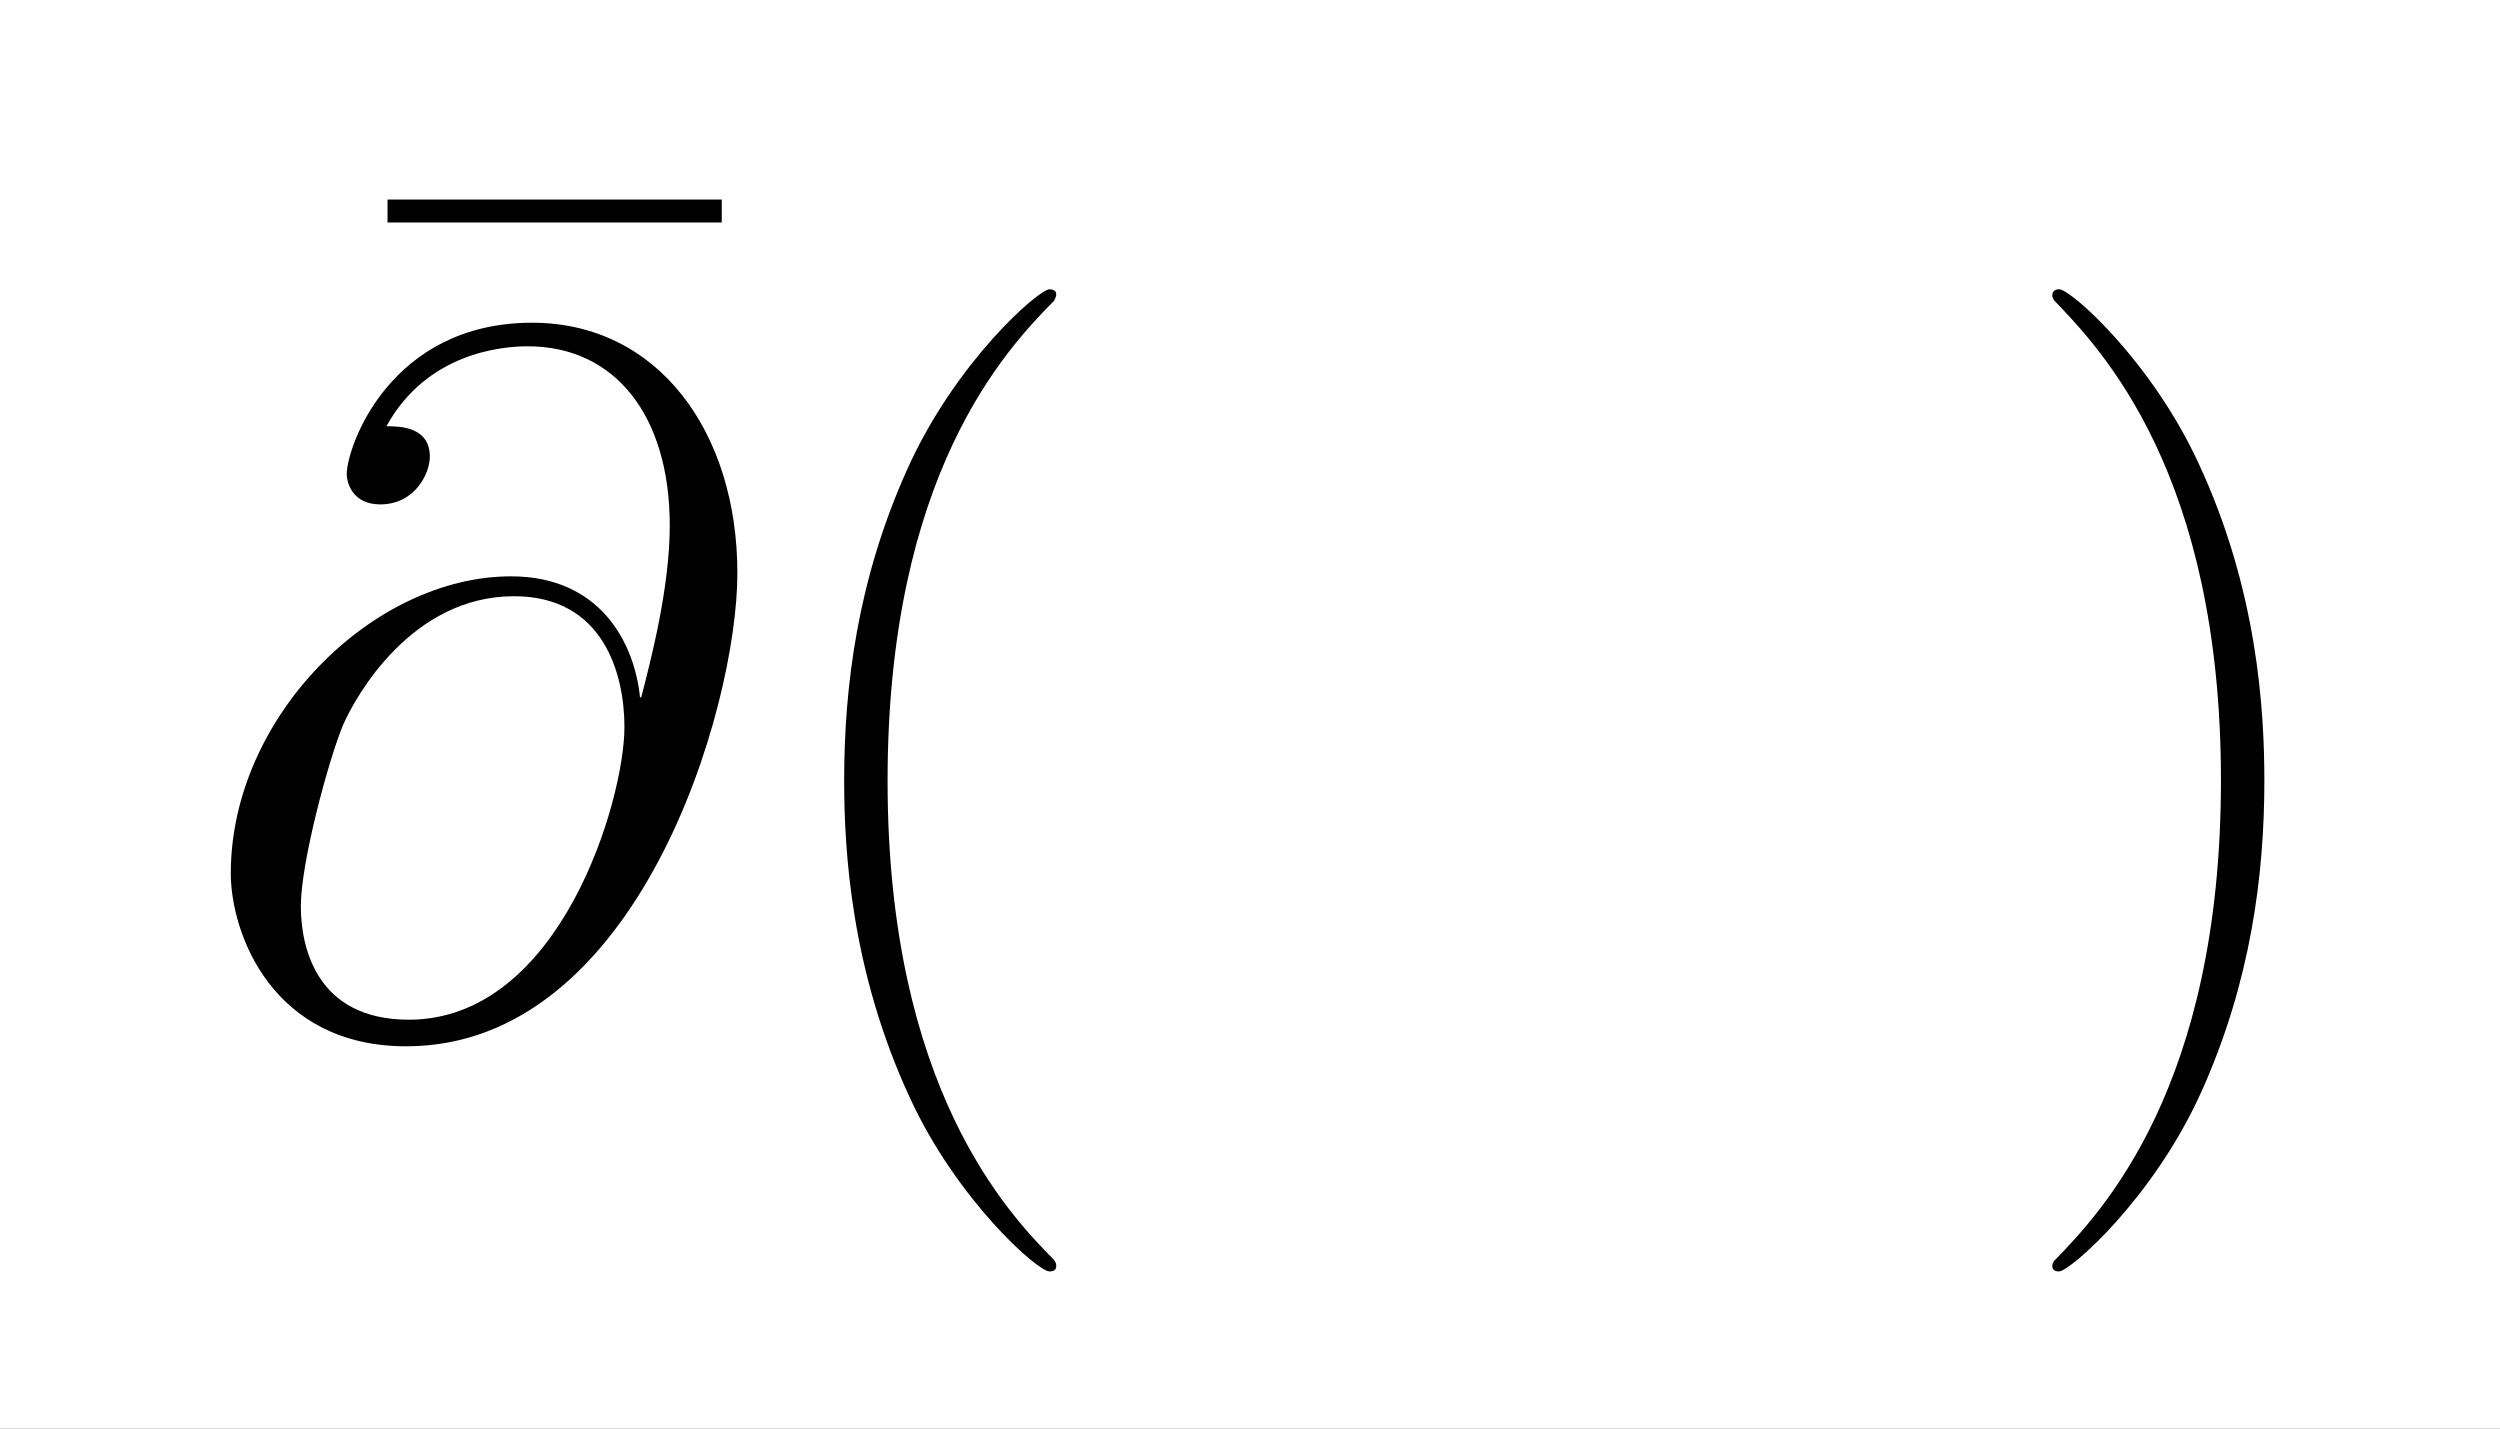
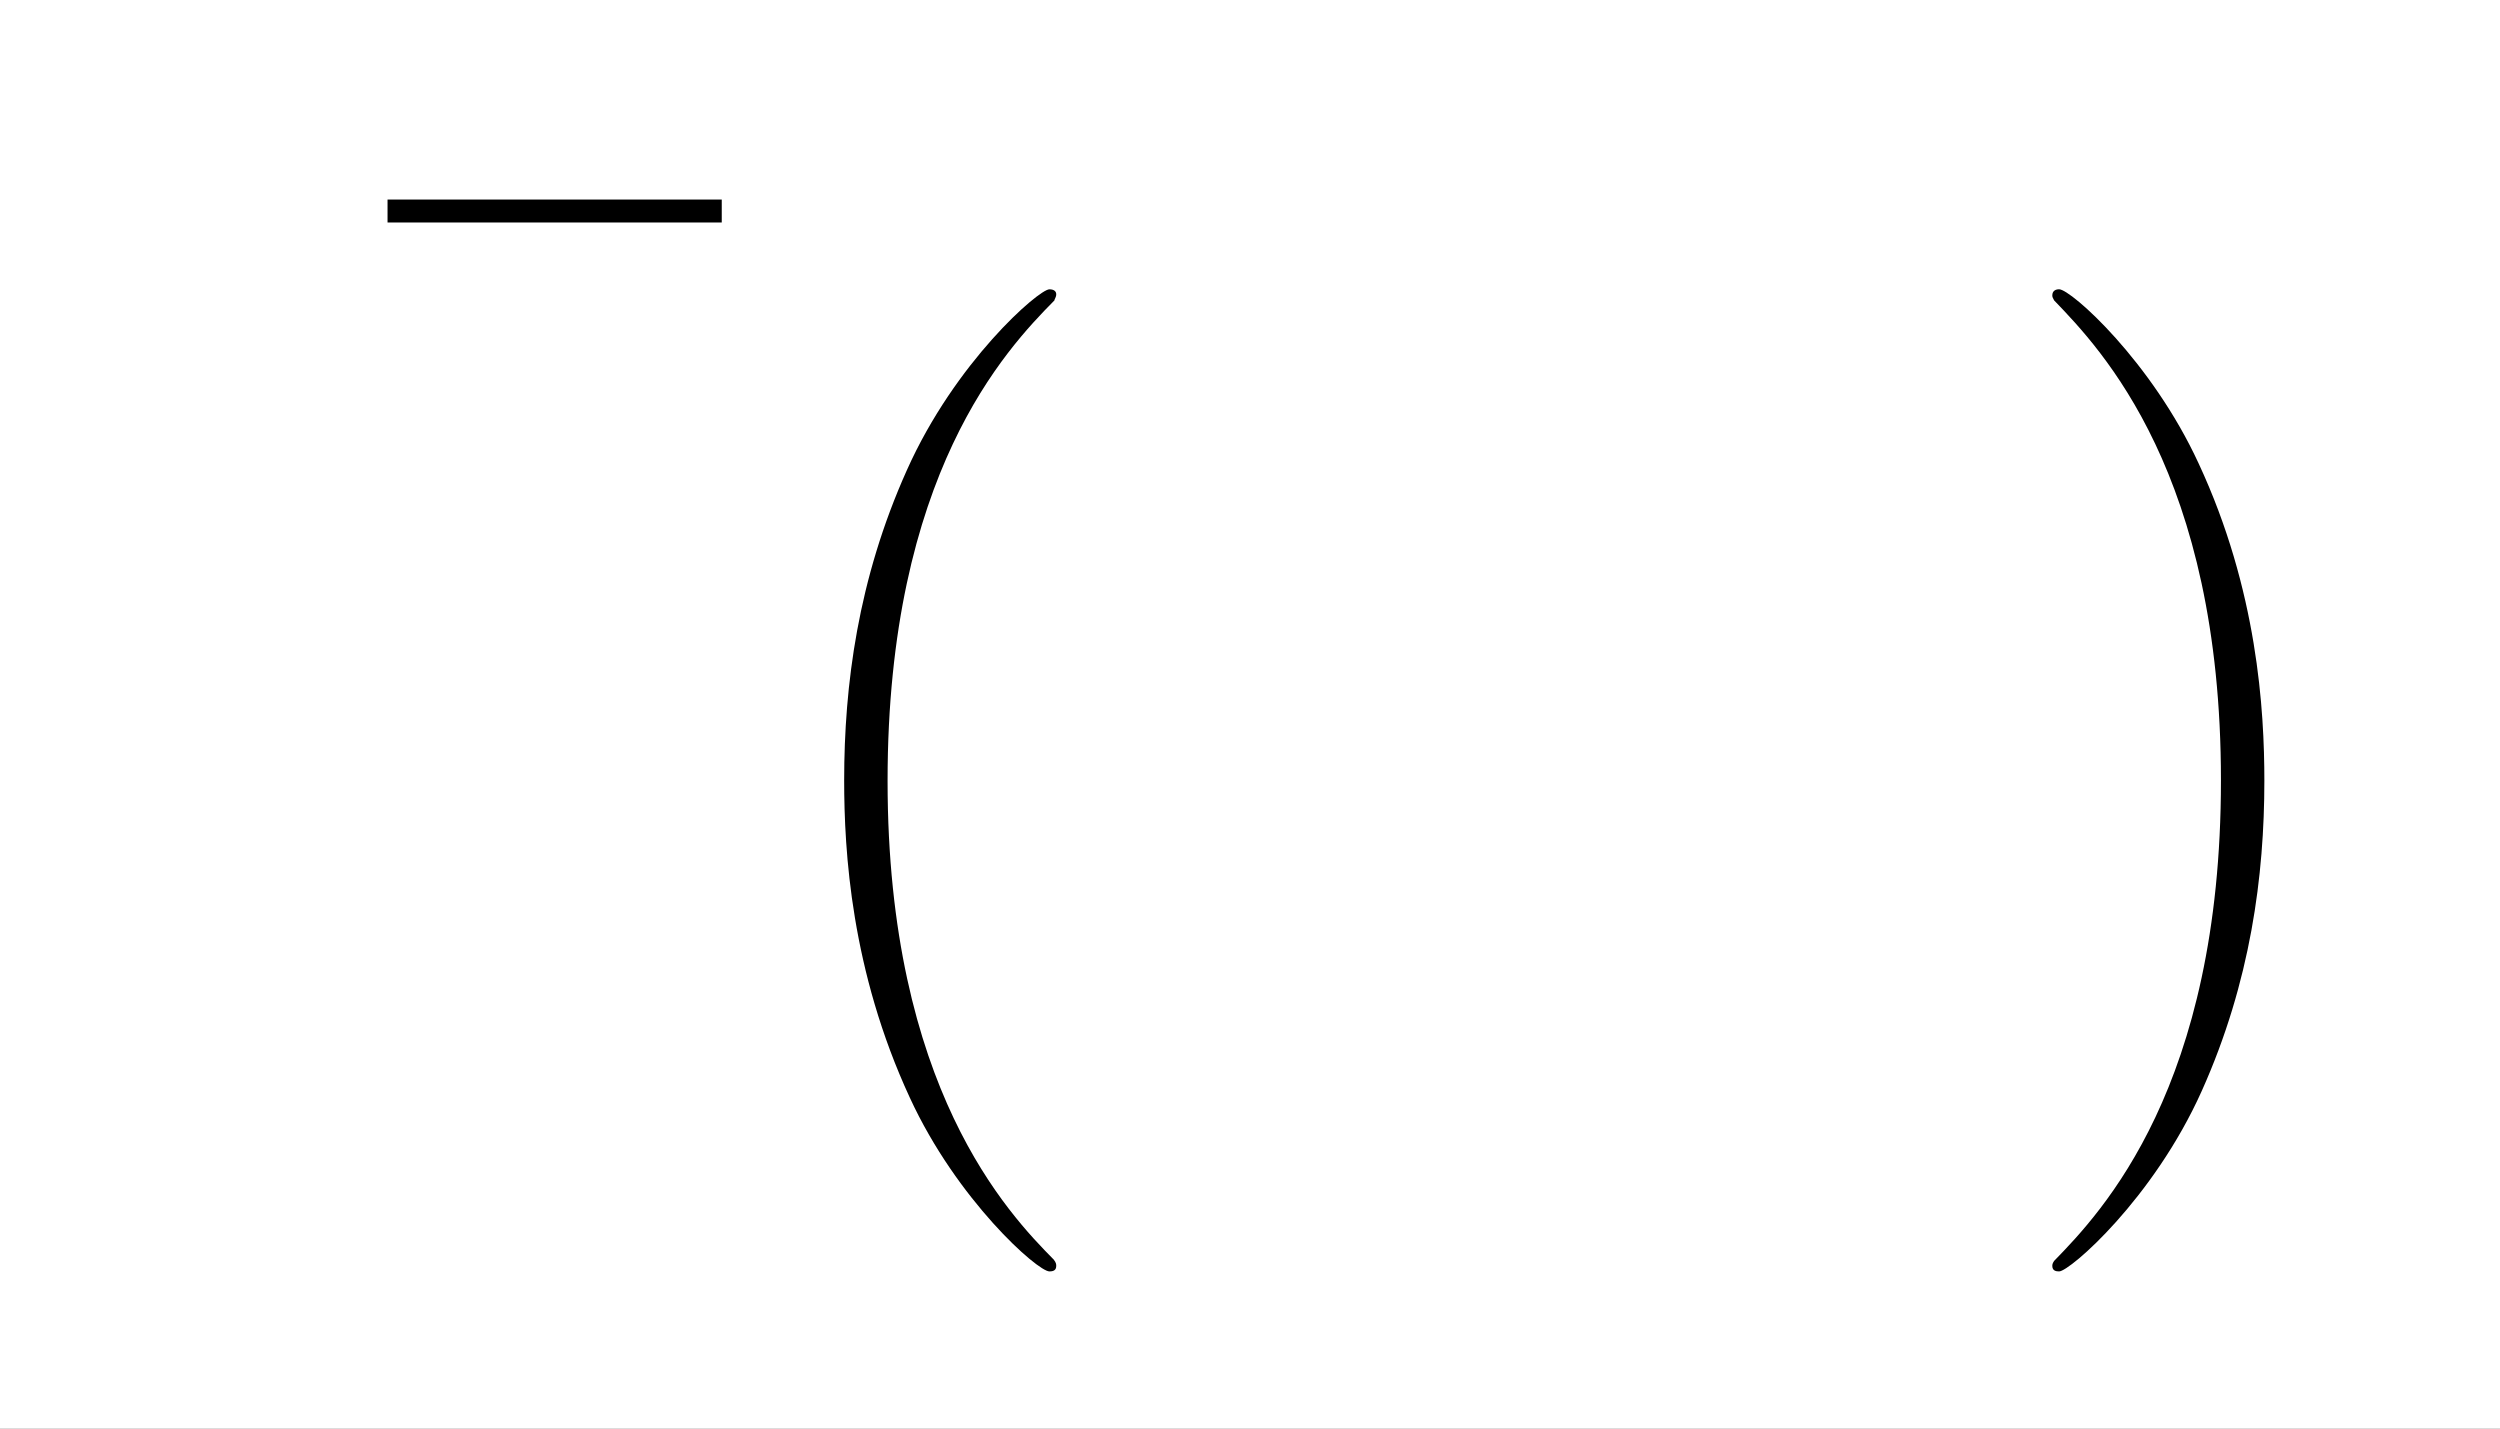
<svg xmlns="http://www.w3.org/2000/svg" xmlns:ns1="http://www.inkscape.org/namespaces/inkscape" xmlns:ns2="http://sodipodi.sourceforge.net/DTD/sodipodi-0.dtd" xmlns:ns3="http://www.iki.fi/pav/software/textext/" xmlns:xlink="http://www.w3.org/1999/xlink" width="31.115mm" height="17.78mm" viewBox="0 0 110.25 63" id="svg6502" version="1.1" ns1:version="0.91 r13725" ns2:docname="web_differential.svg" ns1:export-filename="/home/taylor/c/book/calculus.material/rulers.material/differentials.images/differential.png" ns1:export-xdpi="200" ns1:export-ydpi="200">
  <rect x="0" y="0" width="110.25" height="63" fill="#808080" stroke="none" />
  <ns2:namedview id="base" pagecolor="#ffffff" bordercolor="#666666" borderopacity="1.0" ns1:pageopacity="0.0" ns1:pageshadow="2" ns1:zoom="0.35" ns1:cx="375" ns1:cy="520" ns1:document-units="px" ns1:current-layer="layer1" showgrid="true" ns1:snap-global="false" fit-margin-top="0" fit-margin-left="0" fit-margin-right="0" fit-margin-bottom="0" borderlayer="true">
    <ns1:grid originy="-883.5" originx="-195.375" id="grid6663" type="xygrid" />
  </ns2:namedview>
  <defs id="defs6504" />
  <g transform="translate(-195.375,-105.862)" ns1:label="Layer 1" ns1:groupmode="layer" id="layer1">
    <g id="g3987" transform="matrix(1.75,0,0,1.75,-187.875,-103.022)">
      <rect style="color:#000000;clip-rule:nonzero;display:inline;overflow:visible;visibility:visible;opacity:1;isolation:auto;mix-blend-mode:normal;color-interpolation:sRGB;color-interpolation-filters:linearRGB;solid-color:#000000;solid-opacity:1;fill:#ffffff;fill-opacity:1;fill-rule:nonzero;stroke:none;stroke-width:0.5;stroke-linecap:butt;stroke-linejoin:miter;stroke-miterlimit:4;stroke-dasharray:none;stroke-dashoffset:0;stroke-opacity:1;color-rendering:auto;image-rendering:auto;shape-rendering:auto;text-rendering:auto;enable-background:accumulate" id="rect6661" width="63" height="36" x="219" y="119.362" />
      <g ns3:text="\\Huge $\\bar{\\partial} (\\quad)$" ns3:preamble="/home/taylor/c/image_pile/imagepreamble.tex" transform="translate(0.446,2.1116705e-8)" id="g3651">
        <defs id="defs3653">
          <g id="g3655">
            <symbol style="overflow:visible" overflow="visible" id="textext-a3eaf7b5-0">
              <path ns1:connector-curvature="0" style="stroke:none" d="" id="path3658" />
            </symbol>
            <symbol style="overflow:visible" overflow="visible" id="textext-a3eaf7b5-1">
              <path ns1:connector-curvature="0" style="stroke:none" d="m 9.891,-13.703 0,-0.578 -8.422,0 0,0.578 z m 0,0" id="path3661" />
            </symbol>
            <symbol style="overflow:visible" overflow="visible" id="textext-a3eaf7b5-2">
              <path ns1:connector-curvature="0" style="stroke:none" d="m 7.578,6.047 c 0,-0.031 0,-0.078 -0.062,-0.156 -1.141,-1.156 -4.188,-4.328 -4.188,-12.062 0,-7.734 2.984,-10.875 4.203,-12.109 0,-0.031 0.047,-0.078 0.047,-0.156 0,-0.078 -0.062,-0.125 -0.172,-0.125 -0.266,0 -2.375,1.828 -3.594,4.562 -1.234,2.75 -1.578,5.422 -1.578,7.812 0,1.781 0.172,4.797 1.656,8 1.188,2.578 3.219,4.375 3.516,4.375 0.125,0 0.172,-0.047 0.172,-0.141 z m 0,0" id="path3664" />
            </symbol>
            <symbol style="overflow:visible" overflow="visible" id="textext-a3eaf7b5-3">
              <path ns1:connector-curvature="0" style="stroke:none" d="m 6.516,-6.172 c 0,-1.781 -0.172,-4.812 -1.656,-8 C 3.672,-16.75 1.641,-18.562 1.344,-18.562 c -0.078,0 -0.172,0.031 -0.172,0.156 0,0.047 0.016,0.062 0.047,0.125 1.188,1.234 4.203,4.375 4.203,12.094 0,7.719 -3,10.875 -4.203,12.109 C 1.188,5.969 1.172,6 1.172,6.047 c 0,0.125 0.094,0.141 0.172,0.141 0.266,0 2.375,-1.828 3.594,-4.547 1.234,-2.75 1.578,-5.438 1.578,-7.812 z m 0,0" id="path3667" />
            </symbol>
            <symbol style="overflow:visible" overflow="visible" id="textext-a3eaf7b5-4">
              <path ns1:connector-curvature="0" style="stroke:none" d="" id="path3670" />
            </symbol>
            <symbol style="overflow:visible" overflow="visible" id="textext-a3eaf7b5-5">
-               <path ns1:connector-curvature="0" style="stroke:none" d="m 11.25,-8.281 c -0.141,-1.391 -1.016,-3.047 -3.25,-3.047 -3.484,0 -7.062,3.547 -7.062,7.484 0,1.516 1.047,4.359 4.422,4.359 5.844,0 8.344,-8.516 8.344,-11.922 0,-3.562 -2,-6.312 -5.172,-6.312 -3.594,0 -4.672,3.141 -4.672,3.812 0,0.234 0.156,0.766 0.844,0.766 0.875,0 1.25,-0.781 1.25,-1.203 0,-0.766 -0.781,-0.766 -1.094,-0.766 C 5.875,-16.953 7.75,-17.125 8.422,-17.125 c 2.188,0 3.578,1.734 3.578,4.516 0,1.578 -0.484,3.422 -0.719,4.328 z m -5.828,8.125 c -2.328,0 -2.719,-1.828 -2.719,-2.859 0,-1.094 0.688,-3.656 1.062,-4.562 0.328,-0.75 1.734,-3.25 4.312,-3.25 2.25,0 2.781,1.953 2.781,3.297 0,1.828 -1.609,7.375 -5.438,7.375 z m 0,0" id="path3673" />
-             </symbol>
+               </symbol>
          </g>
        </defs>
        <g id="textext-a3eaf7b5-6">
          <g style="fill:#000000;fill-opacity:1" id="g3676">
            <use height="100%" width="100%" xlink:href="#textext-a3eaf7b5-1" x="226.851" y="138.672" id="use3678" />
          </g>
          <g style="fill:#000000;fill-opacity:1" id="g3680">
            <use height="100%" width="100%" xlink:href="#textext-a3eaf7b5-5" x="223.432" y="145.214" id="use3682" />
          </g>
          <g style="fill:#000000;fill-opacity:1" id="g3684">
            <use height="100%" width="100%" xlink:href="#textext-a3eaf7b5-2" x="237.593" y="145.214" id="use3686" />
          </g>
          <g style="fill:#000000;fill-opacity:1" id="g3688">
            <use height="100%" width="100%" xlink:href="#textext-a3eaf7b5-3" x="269.1" y="145.214" id="use3690" />
          </g>
        </g>
      </g>
    </g>
  </g>
</svg>